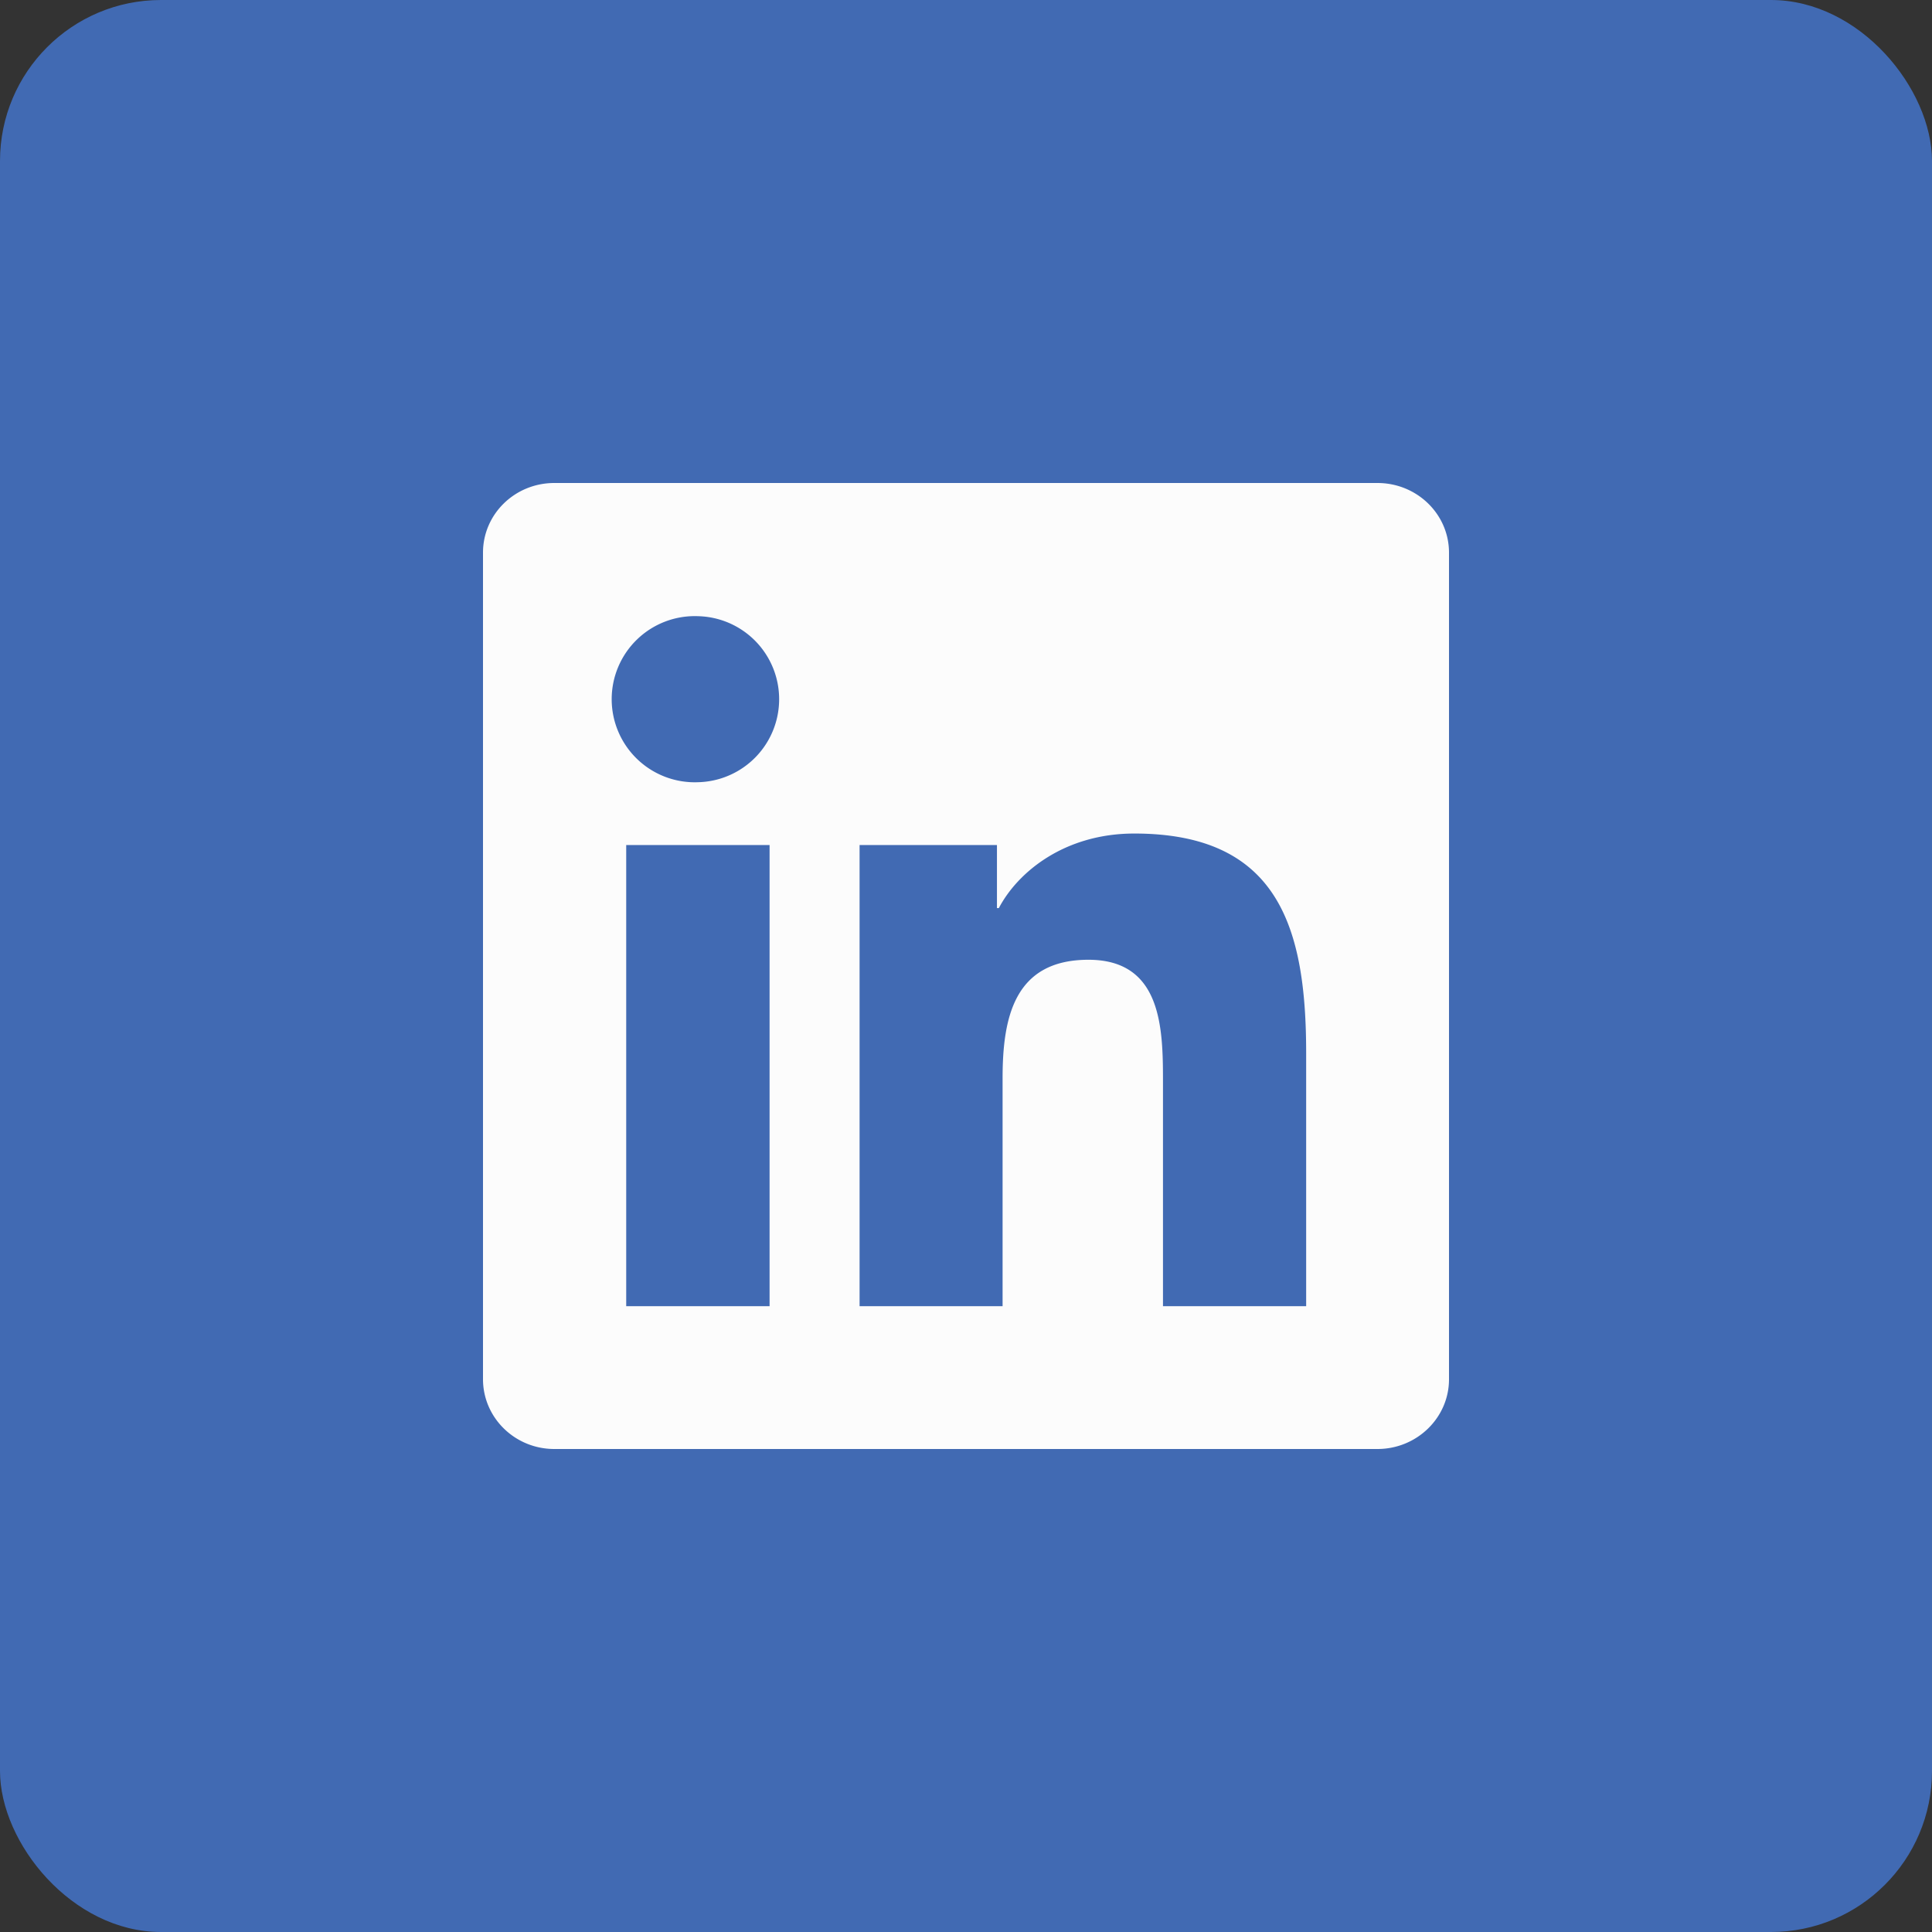
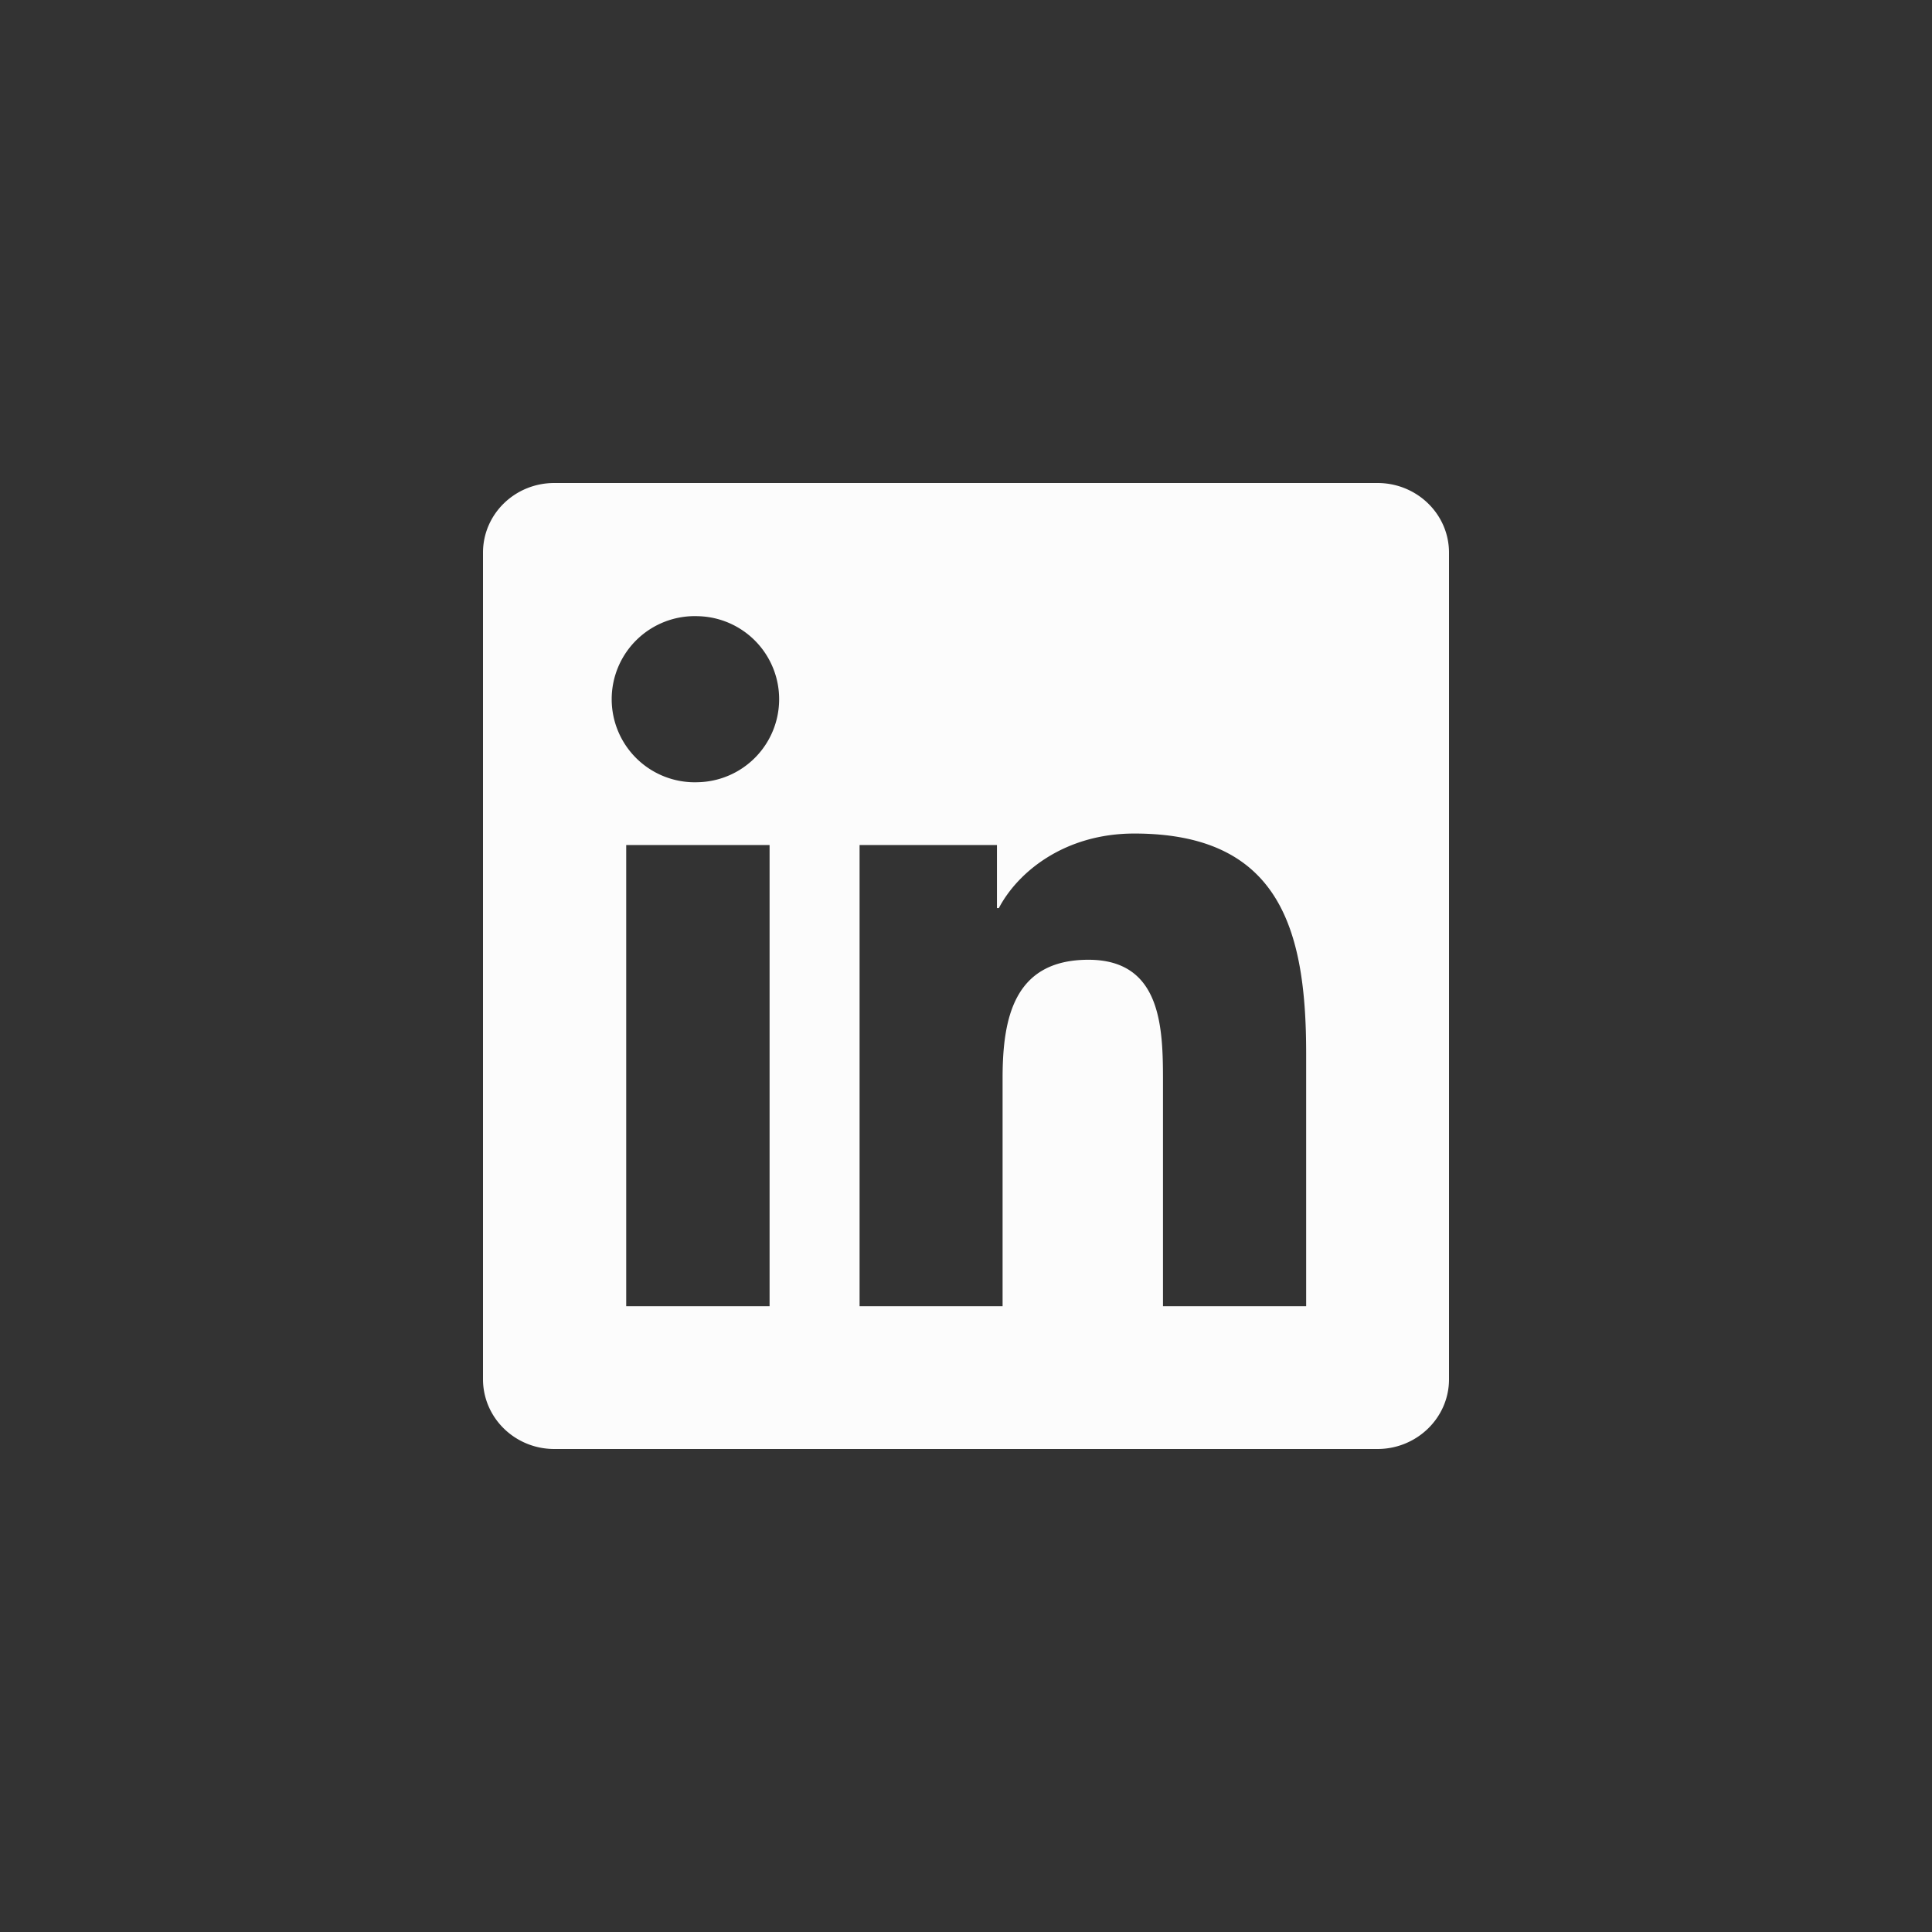
<svg xmlns="http://www.w3.org/2000/svg" width="48" height="48" fill="none">
  <rect width="100%" height="100%" fill="#333333" stroke="none" />
-   <rect width="48" height="48" fill="#416AB3" rx="4" />
  <g clip-path="url(#a)">
    <path fill="#FCFCFC" d="M34.223 12H13.772c-.98 0-1.772.773-1.772 1.73v20.536c0 .956.792 1.734 1.772 1.734h20.451c.98 0 1.777-.778 1.777-1.73V13.73c0-.957-.797-1.73-1.777-1.73ZM19.12 32.452h-3.562V20.995h3.562v11.457Zm-1.78-13.018a2.064 2.064 0 1 1 0-4.125 2.063 2.063 0 0 1 0 4.125Zm15.112 13.018h-3.558v-5.57c0-1.326-.024-3.037-1.852-3.037-1.851 0-2.133 1.449-2.133 2.944v5.663h-3.553V20.995h3.413v1.566h.047c.473-.9 1.636-1.852 3.365-1.852 3.605 0 4.27 2.372 4.27 5.457v6.286Z" />
  </g>
  <defs>
    <clipPath id="a">
      <path fill="#fff" d="M12 12h24v24H12z" />
    </clipPath>
  </defs>
</svg>